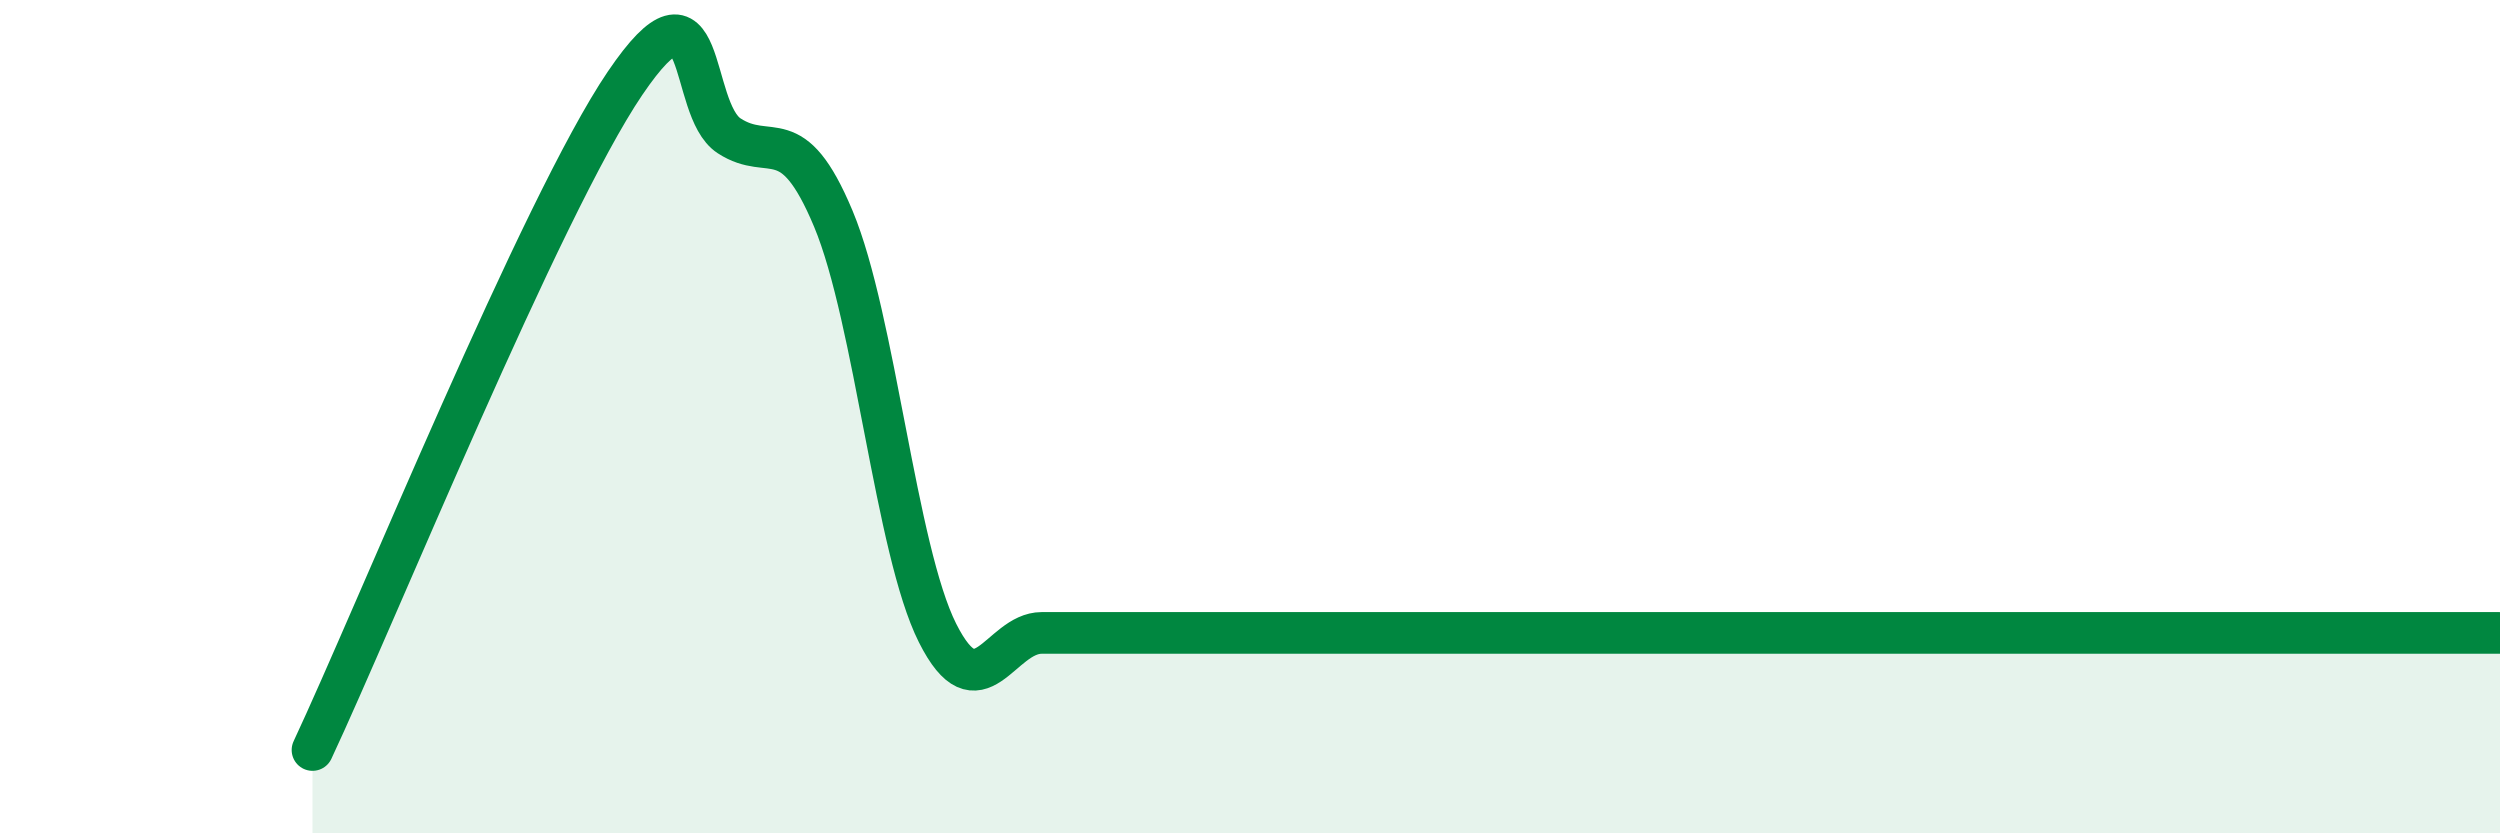
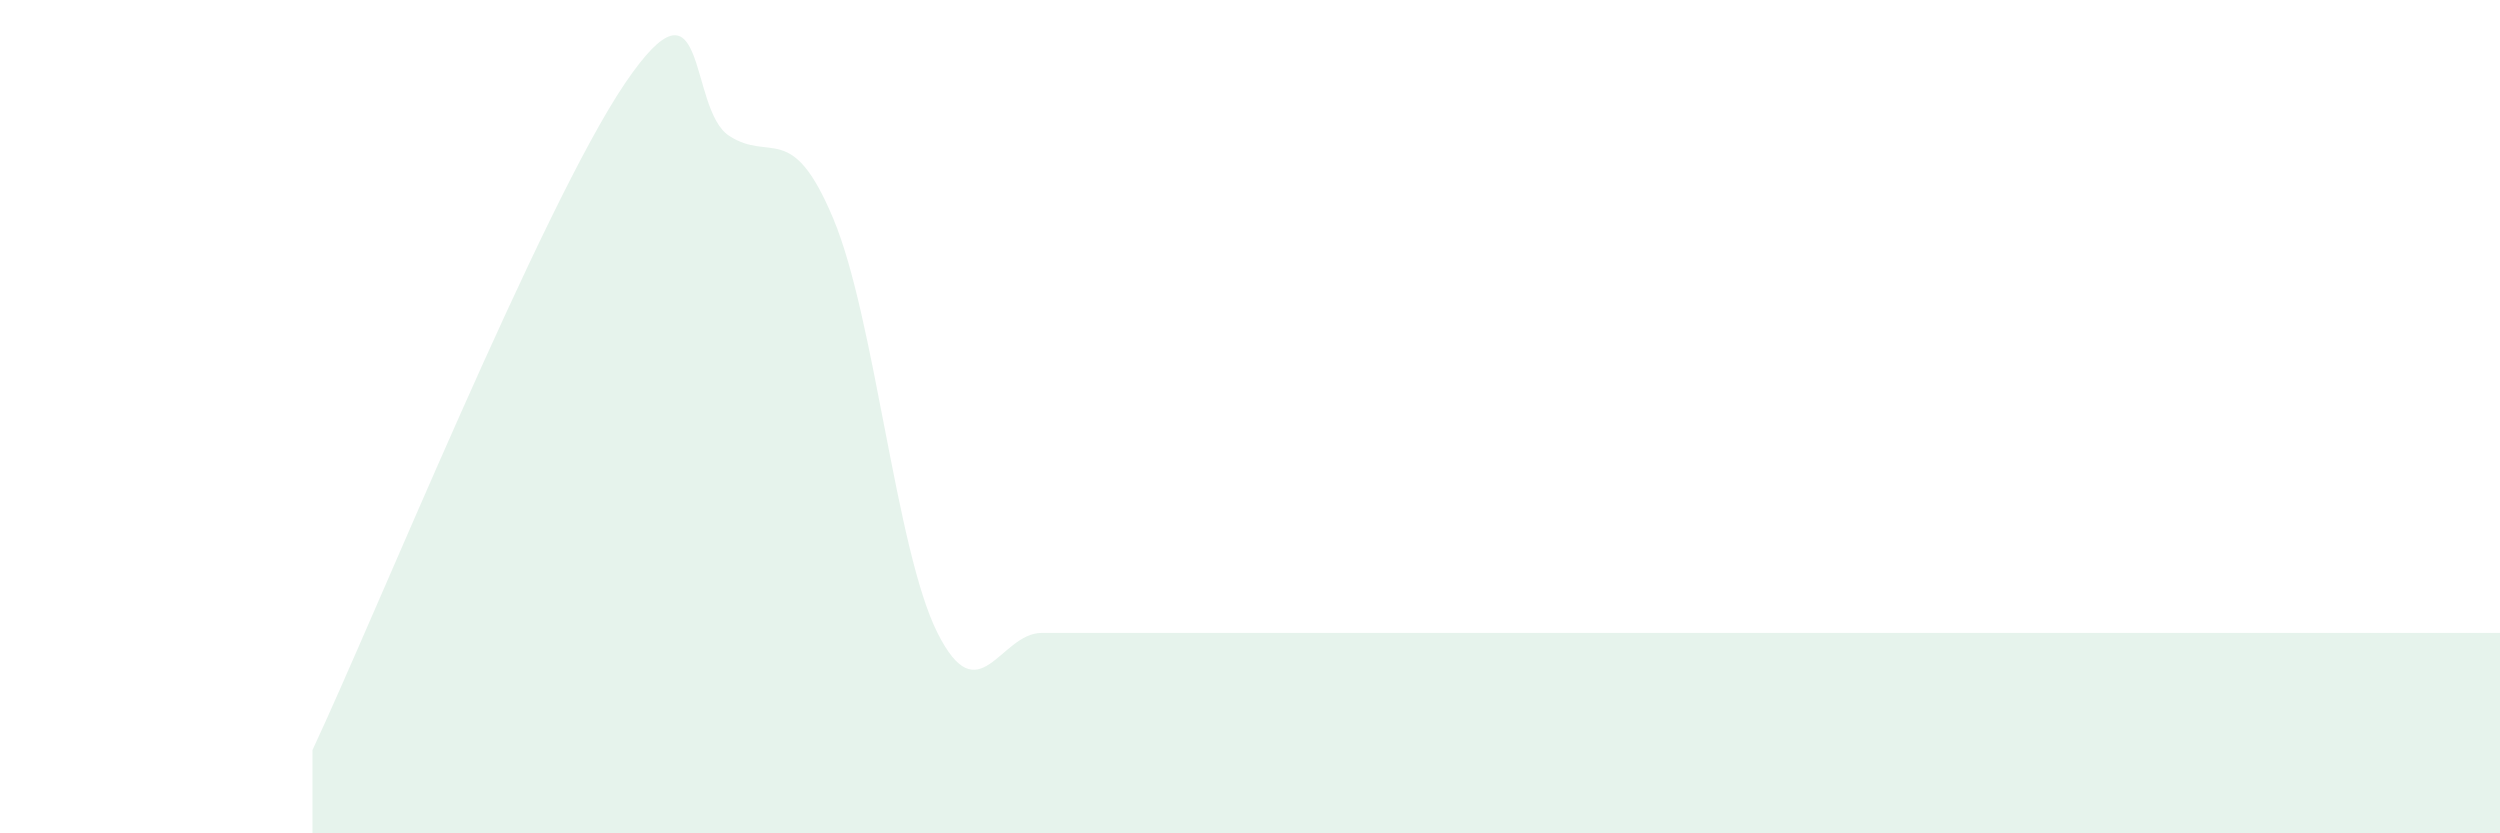
<svg xmlns="http://www.w3.org/2000/svg" width="60" height="20" viewBox="0 0 60 20">
  <path d="M 7.5,18 C 9,14.8 13,4.95 15,2 C 17,-0.95 16.5,2.61 17.5,3.26 C 18.5,3.91 19,2.86 20,5.25 C 21,7.64 21.5,13.2 22.5,15.19 C 23.5,17.18 24,15.19 25,15.19 C 26,15.19 26.5,15.19 27.5,15.19 C 28.5,15.19 29,15.19 30,15.19 C 31,15.19 31.5,15.19 32.5,15.19 C 33.5,15.19 34,15.19 35,15.19 C 36,15.19 36.5,15.19 37.5,15.19 C 38.5,15.19 39,15.19 40,15.19 C 41,15.19 41.5,15.19 42.5,15.19 C 43.5,15.19 44,15.19 45,15.19 C 46,15.19 46.5,15.19 47.5,15.19 C 48.5,15.19 49,15.19 50,15.19 C 51,15.19 51.5,15.19 52.5,15.19 C 53.5,15.19 53.5,15.19 55,15.19 C 56.5,15.19 59,15.19 60,15.19L60 20L7.5 20Z" fill="#008740" opacity="0.1" stroke-linecap="round" stroke-linejoin="round" />
-   <path d="M 7.5,18 C 9,14.8 13,4.95 15,2 C 17,-0.95 16.5,2.61 17.5,3.26 C 18.5,3.91 19,2.86 20,5.25 C 21,7.64 21.5,13.2 22.5,15.19 C 23.5,17.18 24,15.19 25,15.19 C 26,15.19 26.5,15.19 27.5,15.19 C 28.5,15.19 29,15.19 30,15.19 C 31,15.19 31.5,15.19 32.5,15.19 C 33.5,15.19 34,15.19 35,15.19 C 36,15.19 36.5,15.19 37.5,15.19 C 38.5,15.19 39,15.19 40,15.19 C 41,15.19 41.5,15.19 42.5,15.19 C 43.5,15.19 44,15.19 45,15.19 C 46,15.19 46.5,15.19 47.5,15.19 C 48.5,15.19 49,15.19 50,15.19 C 51,15.19 51.5,15.19 52.5,15.19 C 53.5,15.19 53.5,15.19 55,15.19 C 56.5,15.19 59,15.19 60,15.19" stroke="#008740" stroke-width="1" fill="none" stroke-linecap="round" stroke-linejoin="round" />
</svg>